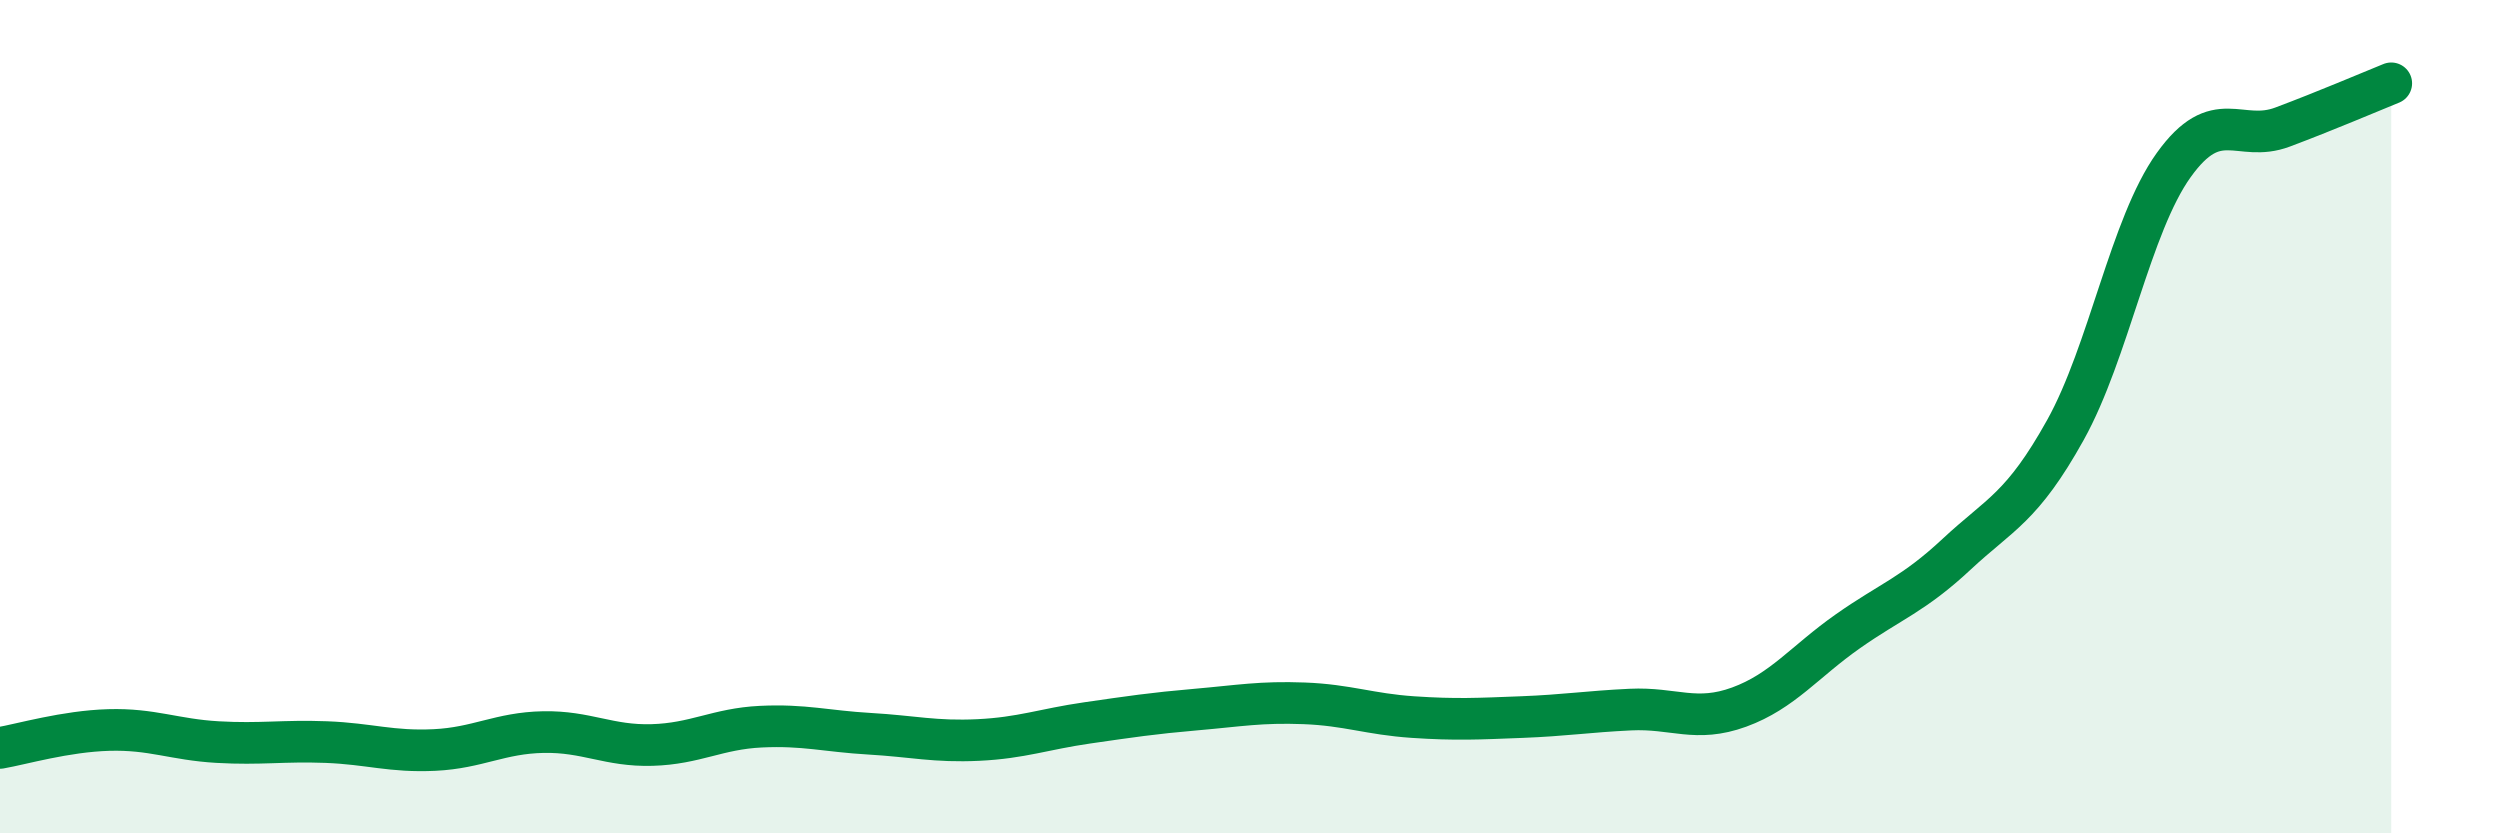
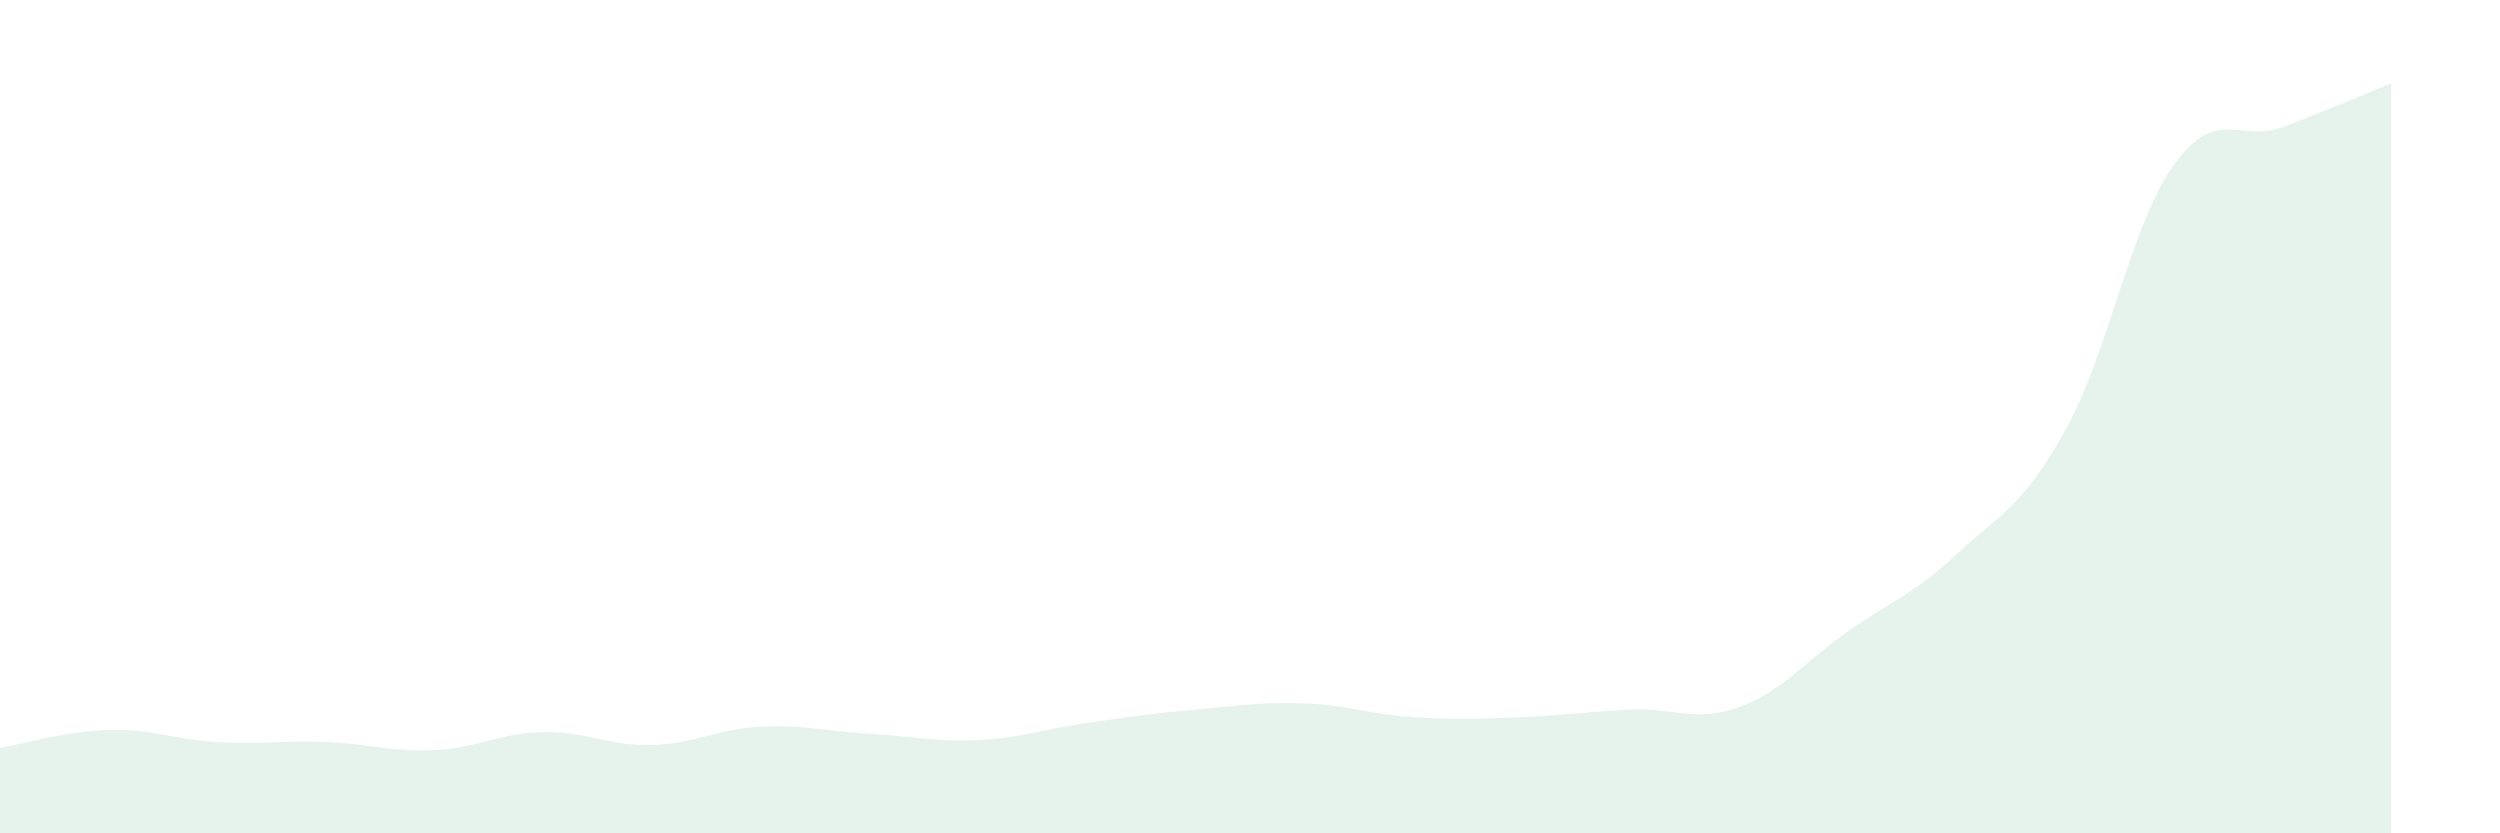
<svg xmlns="http://www.w3.org/2000/svg" width="60" height="20" viewBox="0 0 60 20">
  <path d="M 0,17.95 C 0.52,17.86 1.57,17.55 2.61,17.52 C 3.65,17.49 4.18,17.75 5.22,17.81 C 6.26,17.87 6.79,17.77 7.83,17.81 C 8.87,17.85 9.39,18.05 10.43,18 C 11.47,17.95 12,17.59 13.04,17.57 C 14.08,17.55 14.61,17.91 15.65,17.88 C 16.69,17.85 17.22,17.49 18.26,17.44 C 19.3,17.39 19.83,17.55 20.87,17.61 C 21.91,17.67 22.44,17.81 23.48,17.76 C 24.52,17.71 25.05,17.5 26.09,17.35 C 27.13,17.2 27.66,17.12 28.7,17.03 C 29.74,16.94 30.26,16.84 31.3,16.88 C 32.34,16.92 32.87,17.14 33.91,17.21 C 34.95,17.28 35.48,17.25 36.52,17.21 C 37.56,17.17 38.09,17.08 39.13,17.03 C 40.17,16.98 40.7,17.35 41.74,16.97 C 42.78,16.59 43.31,15.88 44.35,15.15 C 45.39,14.42 45.92,14.27 46.96,13.3 C 48,12.33 48.53,12.19 49.57,10.32 C 50.61,8.45 51.13,5.41 52.17,3.96 C 53.21,2.51 53.74,3.44 54.78,3.05 C 55.82,2.66 56.87,2.21 57.39,2L57.39 20L0 20Z" fill="#008740" opacity="0.1" stroke-linecap="round" stroke-linejoin="round" />
-   <path d="M 0,17.95 C 0.52,17.86 1.57,17.55 2.61,17.52 C 3.65,17.49 4.18,17.75 5.22,17.81 C 6.26,17.87 6.79,17.77 7.83,17.81 C 8.87,17.85 9.39,18.05 10.43,18 C 11.47,17.95 12,17.59 13.04,17.57 C 14.08,17.55 14.61,17.91 15.65,17.88 C 16.69,17.85 17.22,17.49 18.26,17.44 C 19.3,17.39 19.83,17.55 20.87,17.61 C 21.91,17.67 22.44,17.81 23.48,17.76 C 24.52,17.71 25.05,17.5 26.09,17.35 C 27.13,17.2 27.66,17.12 28.7,17.03 C 29.74,16.94 30.26,16.84 31.3,16.88 C 32.34,16.92 32.87,17.14 33.91,17.21 C 34.95,17.28 35.48,17.25 36.52,17.21 C 37.56,17.17 38.09,17.08 39.13,17.03 C 40.17,16.98 40.7,17.35 41.74,16.97 C 42.78,16.59 43.31,15.88 44.35,15.15 C 45.39,14.42 45.92,14.27 46.96,13.3 C 48,12.33 48.53,12.19 49.57,10.32 C 50.61,8.45 51.13,5.41 52.17,3.96 C 53.21,2.51 53.74,3.44 54.78,3.05 C 55.82,2.66 56.87,2.21 57.39,2" stroke="#008740" stroke-width="1" fill="none" stroke-linecap="round" stroke-linejoin="round" />
</svg>